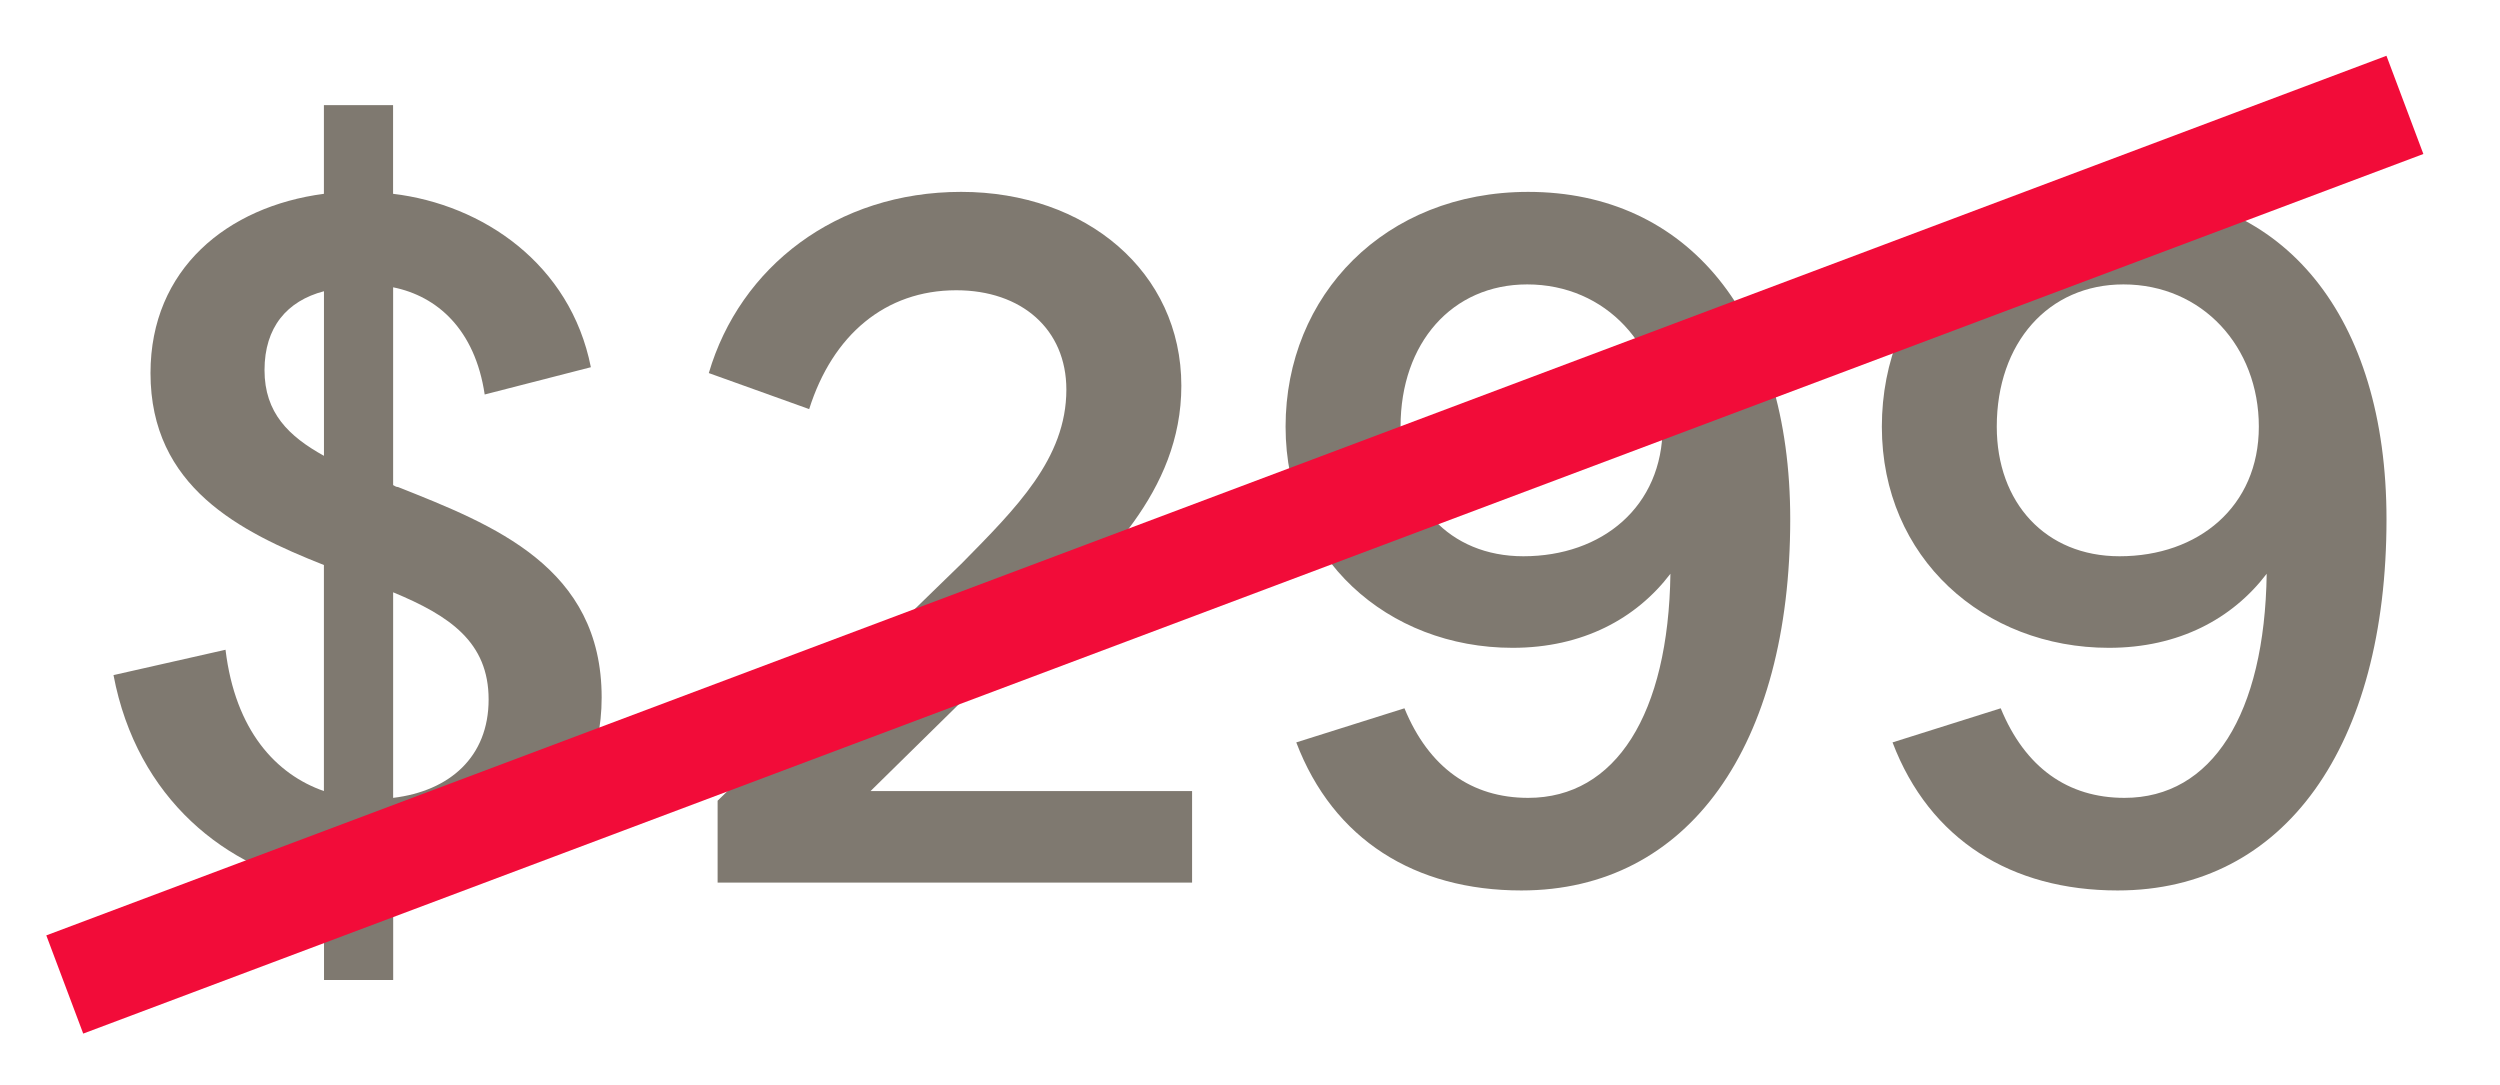
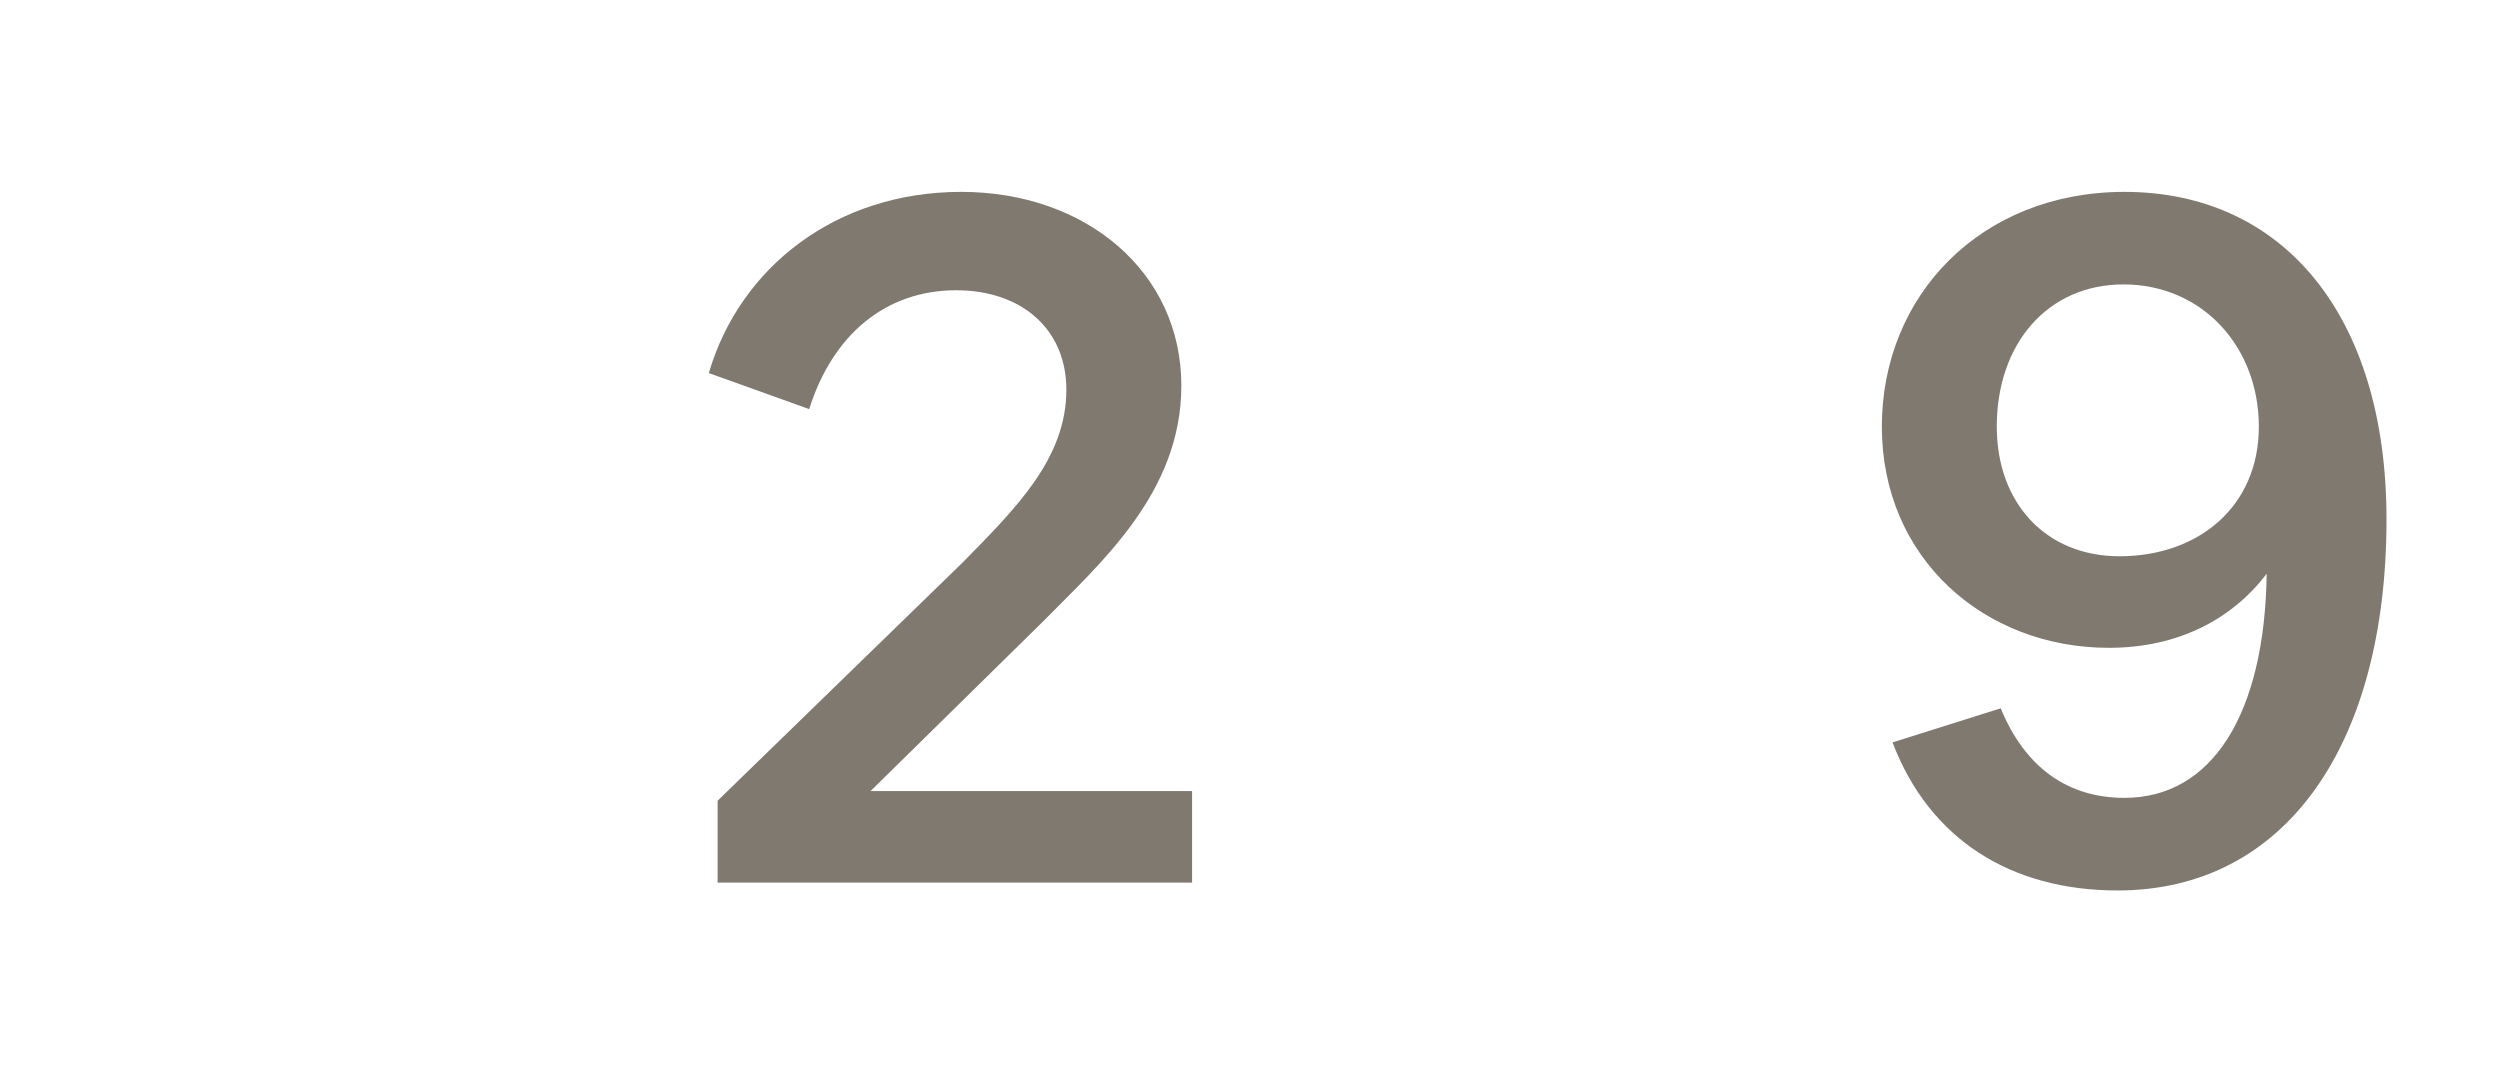
<svg xmlns="http://www.w3.org/2000/svg" id="Layer_1" version="1.1" viewBox="0 0 439.86 190.93">
  <defs>
    <style>
      .st0 {
        fill: #f20c39;
      }

      .st1 {
        fill: #7f7970;
      }
    </style>
  </defs>
  <g>
-     <path class="st1" d="M57,156.15c-17.14-3.09-32.91-15.6-37.03-37.37l19.71-4.46c1.71,14.23,8.91,21.94,17.31,24.86v-39.77c-14.74-5.83-30.51-13.71-30.51-33.77,0-18.34,13.54-29.31,30.51-31.54v-15.6h12.17v15.6c15.77,1.88,31.2,12.34,34.8,30.51l-18.68,4.8c-1.71-11.49-8.4-17.31-16.11-18.86v34.8c.34.17.51.34.86.34,16.8,6.68,35.83,14.06,35.83,37.03,0,20.57-16.46,32.91-36.68,34.28v15.43h-12.17v-16.28ZM57,80.21v-28.97c-6.51,1.71-10.46,6.34-10.46,13.88s4.29,11.66,10.46,15.08ZM69.17,104.21v36.17c9.94-1.2,16.8-7.2,16.8-17.31s-6.86-14.74-16.8-18.86Z" />
    <path class="st1" d="M126.25,140.89l43.03-41.83c9.43-9.6,18.34-18.34,18.34-30.51,0-10.63-7.89-17.48-19.37-17.48-12.51,0-21.77,7.89-25.88,20.91l-17.66-6.34c5.49-18.68,22.46-31.88,44.4-31.88s38.74,14.06,38.74,34.11c0,18.86-14.23,31.2-24.51,41.65l-30.17,29.66h56.57v16.11h-83.48v-14.4Z" />
-     <path class="st1" d="M247.1,124.61c4.29,10.46,11.83,15.77,21.77,15.77,15.43,0,24.68-14.74,25.03-39.43-6,7.88-15.43,13.03-27.77,13.03-21.94,0-39.94-15.77-39.94-38.91s17.48-41.31,42.68-41.31c27.94,0,46.11,21.77,46.11,57.6,0,39.77-17.83,65.31-47.31,65.31-18.68,0-33.08-8.91-39.6-26.05l19.03-6ZM268.7,50.04c-13.2,0-22.28,10.29-22.28,25.03,0,13.37,8.57,22.8,21.6,22.8,13.88,0,24.51-8.74,24.51-22.8s-9.94-25.03-23.83-25.03Z" />
    <path class="st1" d="M352.01,124.61c4.29,10.46,11.83,15.77,21.77,15.77,15.43,0,24.68-14.74,25.03-39.43-6,7.88-15.43,13.03-27.77,13.03-21.94,0-39.94-15.77-39.94-38.91s17.48-41.31,42.68-41.31c27.94,0,46.11,21.77,46.11,57.6,0,39.77-17.83,65.31-47.31,65.31-18.68,0-33.08-8.91-39.6-26.05l19.03-6ZM373.6,50.04c-13.2,0-22.28,10.29-22.28,25.03,0,13.37,8.57,22.8,21.6,22.8,13.88,0,24.51-8.74,24.51-22.8s-9.94-25.03-23.83-25.03Z" />
  </g>
-   <rect class="st0" x="208.04" y="-124.1" width="18.46" height="439.86" transform="translate(230.52 -141.26) rotate(69.4)" />
</svg>